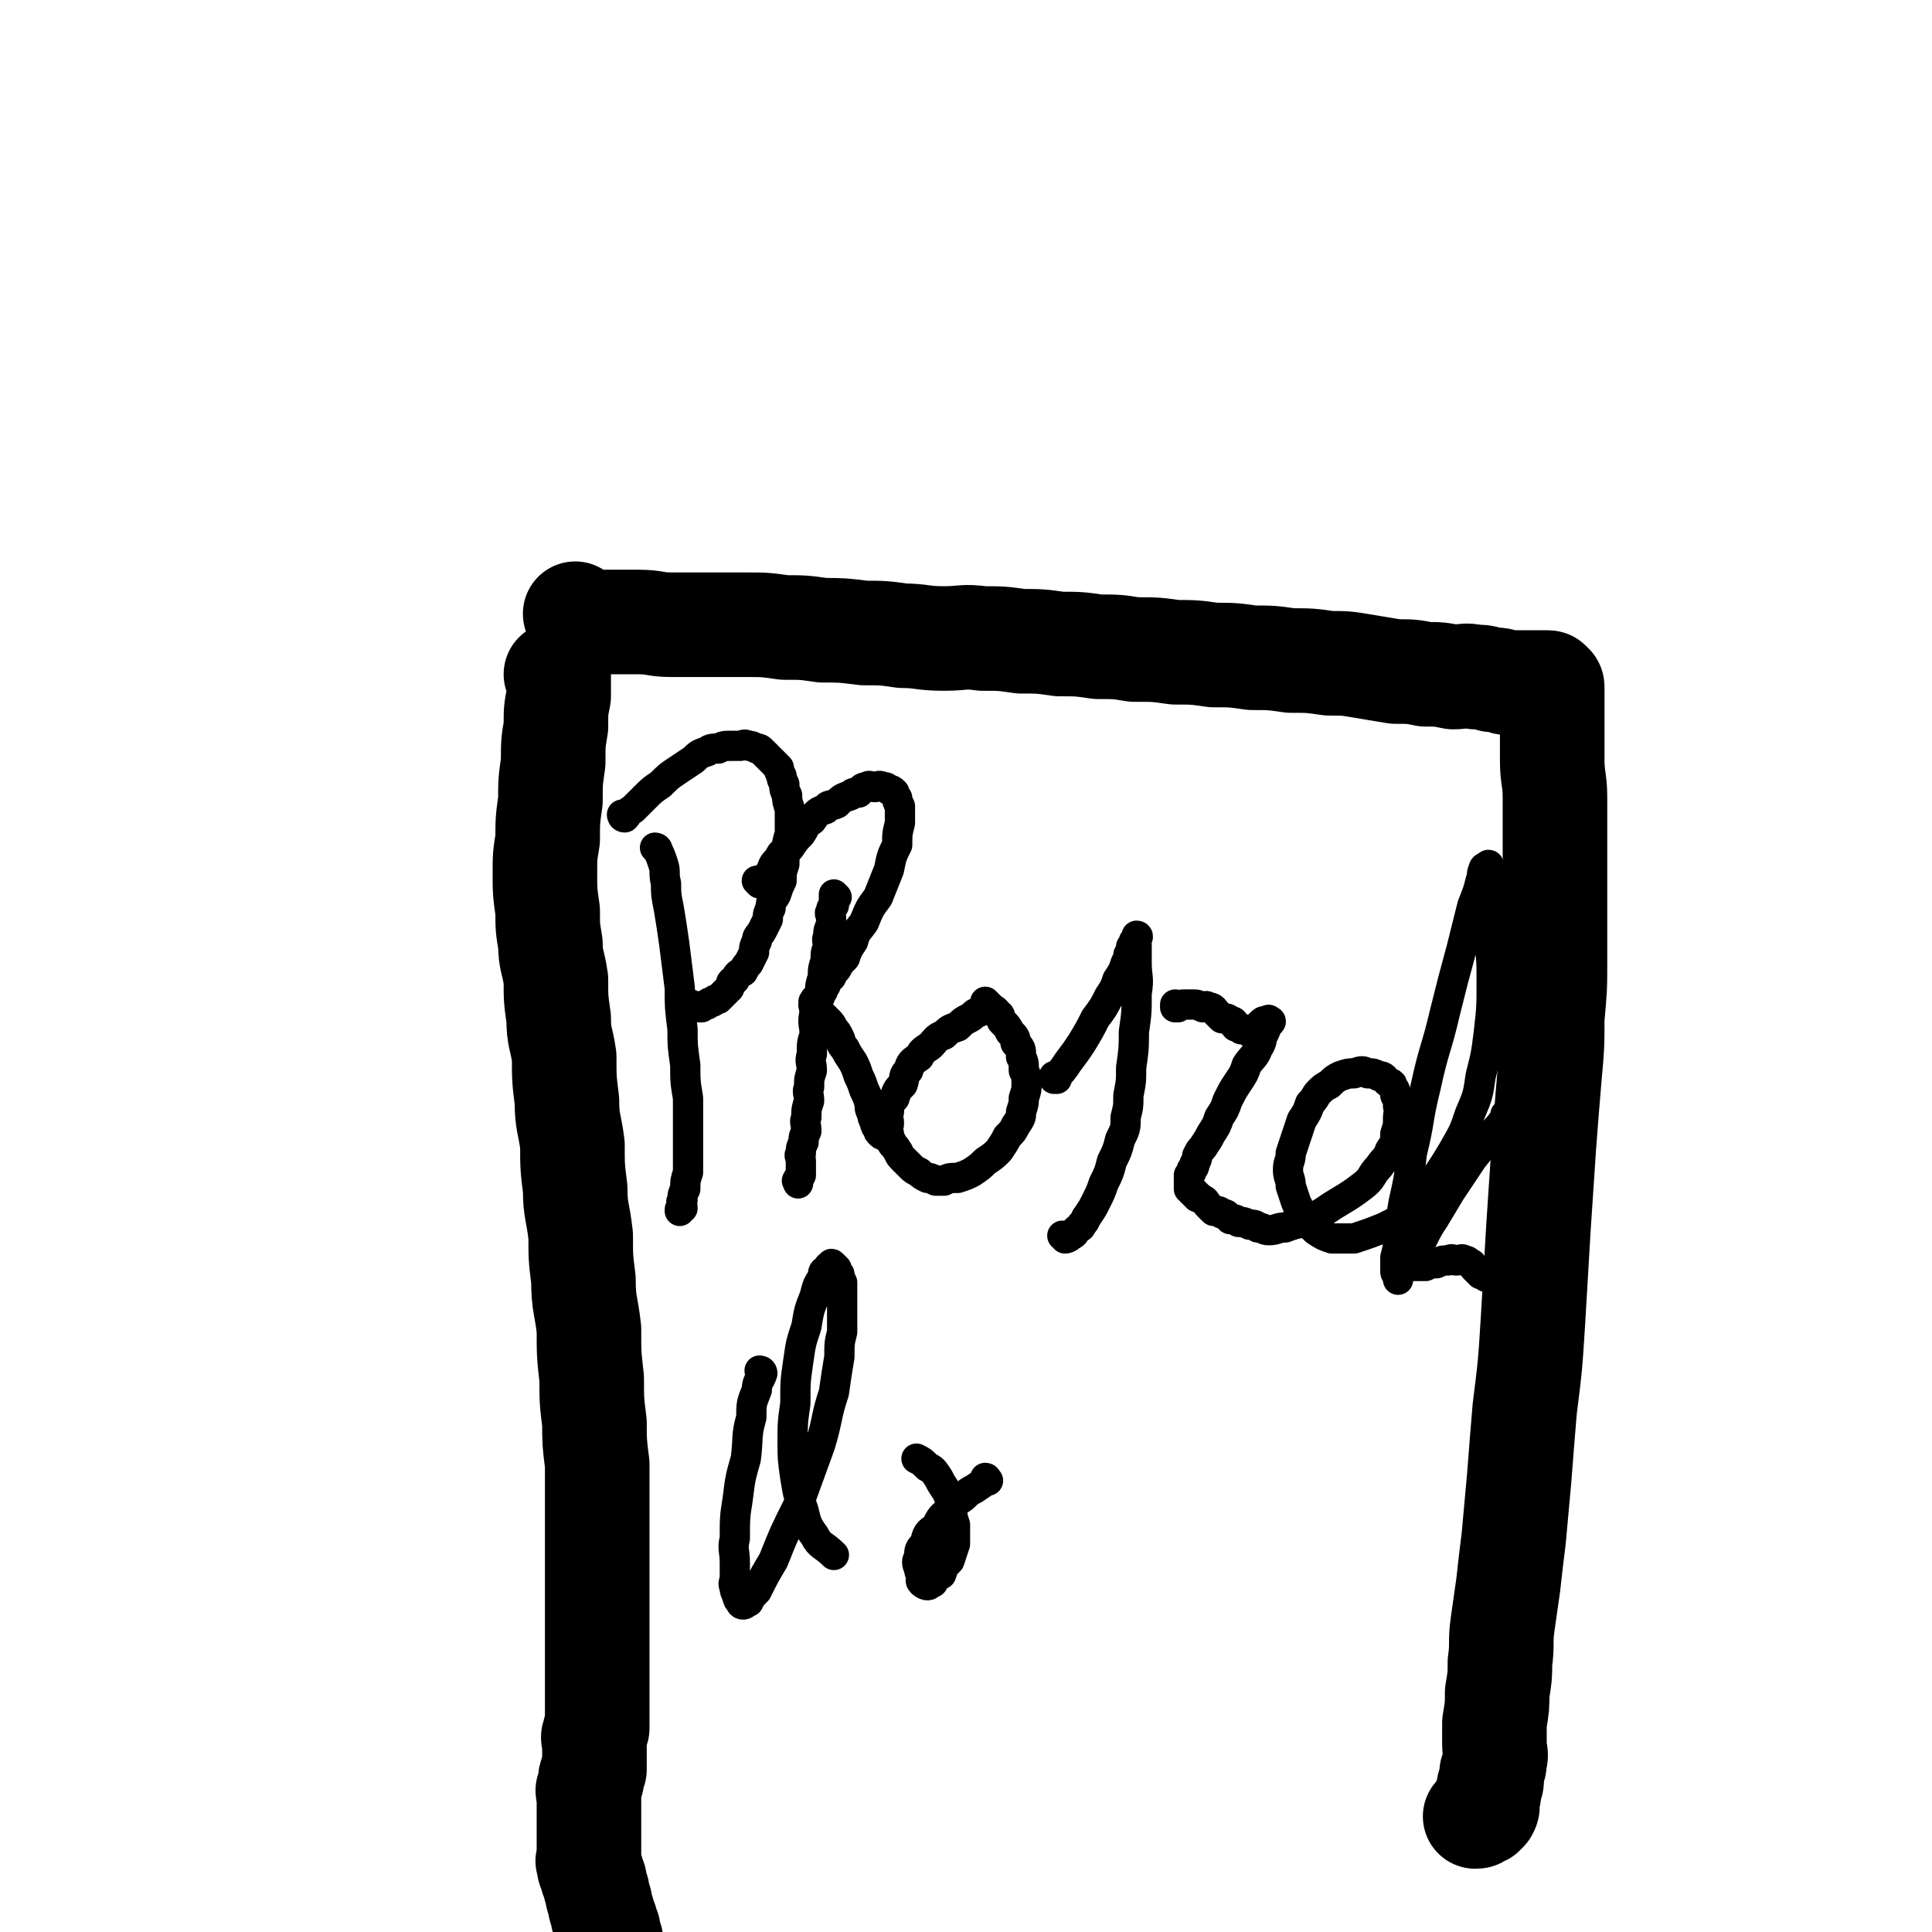
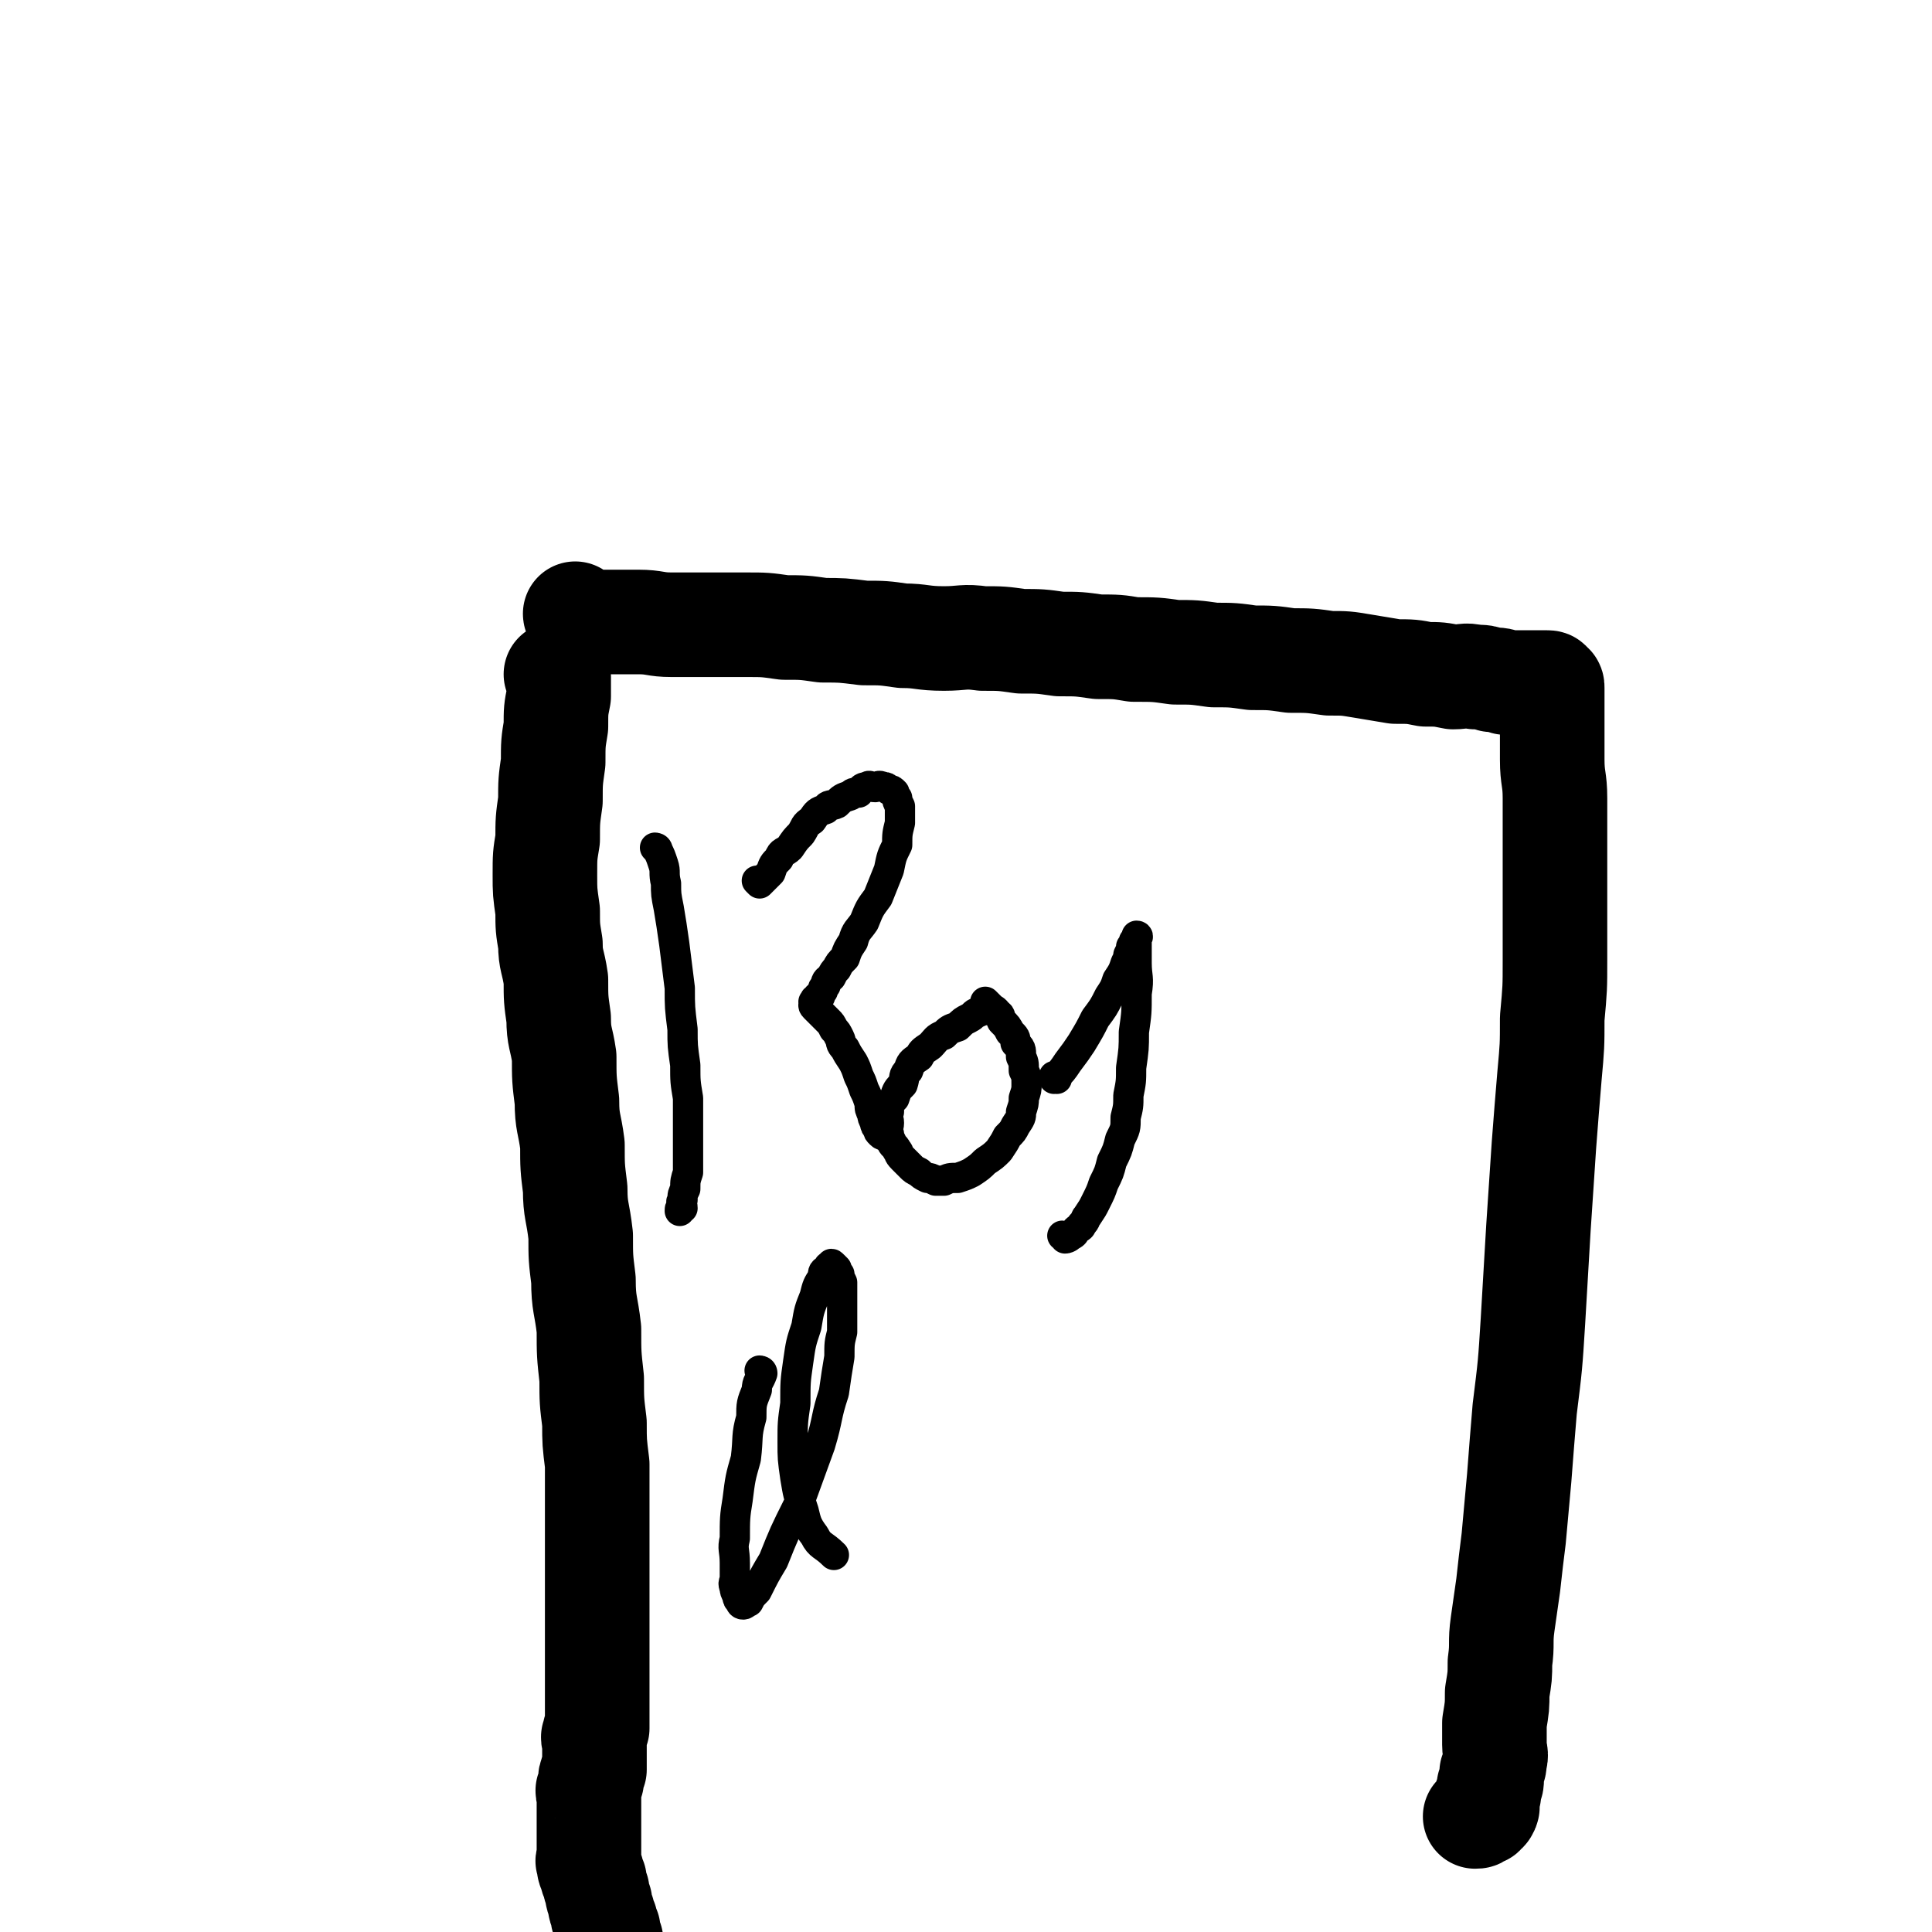
<svg xmlns="http://www.w3.org/2000/svg" viewBox="0 0 702 702" version="1.1">
  <g fill="none" stroke="#000000" stroke-width="38" stroke-linecap="round" stroke-linejoin="round">
    <path d="M203,246c0,0 -1,-1 -1,-1 0,0 1,0 1,1 0,3 0,3 0,7 -1,5 -1,5 -1,11 -1,6 -1,6 -1,13 -1,7 -1,7 -1,14 -1,7 -1,7 -1,14 -1,6 -1,6 -1,13 0,6 0,6 1,13 0,6 0,6 1,12 0,6 1,6 2,13 0,7 0,7 1,14 0,7 1,7 2,14 0,8 0,8 1,16 0,8 1,8 2,16 0,8 0,8 1,16 0,8 1,8 2,17 0,8 0,8 1,16 0,9 1,9 2,18 0,9 0,9 1,18 0,8 0,8 1,16 0,7 0,7 1,15 0,6 0,6 0,13 0,6 0,6 0,13 0,5 0,5 0,11 0,4 0,4 0,9 0,4 0,4 0,8 0,3 0,3 0,6 0,2 0,2 0,5 0,2 0,2 0,5 0,2 0,2 0,5 0,2 0,2 0,4 0,2 0,2 0,4 0,2 0,2 0,4 0,1 0,1 0,3 0,1 0,1 0,3 0,1 0,1 0,3 -1,1 -1,1 -1,3 -1,0 0,1 0,2 0,1 0,1 0,2 0,1 0,1 0,2 0,1 0,1 0,2 0,1 0,1 0,2 0,1 0,1 0,2 -1,1 -1,1 -1,2 -1,1 0,2 0,2 -1,2 -1,2 -1,3 -1,1 0,1 0,2 0,2 0,2 0,3 0,2 0,2 0,3 0,2 0,2 0,3 0,2 0,2 0,3 0,2 0,2 0,3 0,2 0,2 0,3 0,1 0,1 0,2 0,1 0,1 0,2 0,2 -1,2 0,3 0,2 0,2 1,3 0,2 0,2 1,3 0,2 0,2 1,4 0,2 0,2 1,4 0,2 0,2 1,4 0,2 0,2 1,3 0,2 0,2 1,3 0,2 0,2 1,4 0,2 0,2 0,3 0,2 -1,2 0,3 0,2 0,2 1,3 0,1 -1,2 0,2 0,1 0,1 1,1 " />
    <path d="M210,224c0,0 -1,-1 -1,-1 0,0 0,1 1,1 3,1 3,1 6,2 3,0 3,0 7,0 4,0 4,0 9,0 6,0 6,1 12,1 6,0 6,0 13,0 7,0 7,0 14,0 7,0 7,0 14,1 7,0 7,0 14,1 7,0 7,0 15,1 7,0 7,0 14,1 7,0 7,1 15,1 7,0 7,-1 14,0 7,0 7,0 14,1 7,0 7,0 14,1 7,0 7,0 14,1 7,0 7,0 13,1 8,0 8,0 15,1 7,0 7,0 14,1 7,0 7,0 14,1 7,0 7,0 14,1 7,0 7,0 14,1 6,0 6,0 12,1 6,1 6,1 12,2 6,0 6,0 11,1 5,0 5,0 10,1 4,0 4,-1 8,0 3,0 3,0 6,1 3,0 3,0 5,1 2,0 2,0 4,0 2,0 2,0 3,0 2,0 2,0 3,0 1,0 1,0 2,0 1,0 1,0 2,0 1,0 1,0 1,0 1,0 1,0 1,1 1,0 1,0 1,1 0,1 0,1 0,2 0,2 0,2 0,5 0,4 0,4 0,8 0,5 0,5 0,11 0,7 1,7 1,14 0,8 0,8 0,17 0,10 0,10 0,20 0,11 0,11 0,22 0,10 0,10 -1,21 0,10 0,10 -1,21 -1,12 -1,12 -2,25 -1,15 -1,15 -2,30 -1,17 -1,17 -2,34 -1,16 -1,16 -3,32 -1,12 -1,12 -2,25 -1,11 -1,11 -2,22 -1,8 -1,8 -2,17 -1,7 -1,7 -2,14 -1,7 0,7 -1,14 0,5 0,5 -1,11 0,5 0,5 -1,11 0,3 0,4 0,8 0,3 1,3 0,6 0,2 0,1 -1,4 0,1 0,1 0,2 0,2 0,2 -1,3 0,1 0,2 0,2 0,2 0,1 -1,2 0,1 0,1 0,2 0,1 1,2 0,2 0,1 0,1 -1,1 0,1 0,1 -1,1 -1,1 -1,1 -2,1 " />
  </g>
  <g fill="none" stroke="#000000" stroke-width="11" stroke-linecap="round" stroke-linejoin="round">
    <path d="M239,309c0,0 -1,-1 -1,-1 0,0 1,0 1,1 1,2 1,2 2,5 1,3 0,3 1,7 0,4 0,4 1,9 1,6 1,6 2,13 1,8 1,8 2,16 0,7 0,7 1,15 0,6 0,6 1,13 0,6 0,6 1,12 0,5 0,5 0,10 0,4 0,4 0,9 0,4 0,4 0,8 -1,3 -1,3 -1,6 -1,2 -1,2 -1,4 -1,1 0,1 0,3 -1,0 -1,0 -1,1 " />
-     <path d="M227,297c0,0 -1,-1 -1,-1 0,0 0,1 1,1 1,-1 1,-2 3,-3 2,-2 2,-2 4,-4 3,-3 3,-3 6,-5 3,-3 3,-3 6,-5 3,-2 3,-2 6,-4 2,-2 2,-2 5,-3 1,-1 2,-1 4,-1 2,-1 2,-1 5,-1 1,0 1,0 3,0 1,0 1,-1 3,0 1,0 1,0 3,1 1,0 1,0 2,1 1,1 1,1 2,2 1,1 1,1 2,2 1,1 1,1 2,2 0,1 0,1 1,3 0,1 0,1 1,3 0,2 0,2 1,4 0,2 0,2 1,5 0,2 0,2 0,4 0,2 0,2 0,5 -1,3 -1,3 -1,6 -1,2 -1,2 -1,5 -1,3 -1,3 -1,6 -1,2 -1,2 -2,5 -1,2 -2,2 -2,5 -1,2 -1,2 -1,4 -1,2 -1,2 -2,4 -1,2 -2,2 -2,4 -1,2 -1,2 -1,4 -1,2 -1,2 -2,4 -1,1 -1,1 -2,3 -2,1 -2,1 -3,3 -2,1 -1,1 -2,3 -1,1 -1,1 -2,2 -1,1 -1,1 -2,2 -1,0 -1,0 -2,1 -1,0 -1,0 -2,1 -1,0 -1,0 -2,1 -1,0 -1,0 -2,0 -1,0 -1,0 -1,0 -1,-1 -1,-1 -1,-1 " />
-     <path d="M304,326c0,0 -1,-1 -1,-1 0,1 0,2 0,4 -1,1 -1,1 -1,2 -1,1 0,1 0,3 0,1 0,1 0,2 -1,2 -1,2 -1,4 -1,2 0,2 0,4 -1,2 -1,2 -1,5 -1,3 -1,3 -1,6 -1,3 -1,3 -1,6 -1,3 -2,3 -2,7 -1,4 0,4 0,8 -1,3 -1,3 -1,7 -1,3 0,3 0,6 -1,3 -1,3 -1,6 -1,2 0,2 0,5 -1,3 -1,3 -1,6 -1,2 0,2 0,5 -1,2 -1,2 -1,4 -1,2 -1,2 -1,4 -1,1 0,1 0,3 0,1 0,1 0,3 0,1 0,1 0,2 -1,1 -1,1 -1,2 -1,0 0,0 0,1 0,0 0,0 0,0 " />
    <path d="M276,321c0,0 -1,-1 -1,-1 0,0 0,0 1,1 0,0 0,0 0,0 2,-2 2,-2 4,-4 1,-3 1,-3 3,-5 1,-3 2,-2 4,-4 2,-3 2,-3 4,-5 2,-3 1,-3 4,-5 2,-3 2,-3 5,-4 1,-2 2,-1 4,-2 2,-2 2,-2 5,-3 1,-1 1,-1 3,-1 1,-1 1,-2 3,-2 1,-1 1,0 3,0 1,0 1,-1 3,0 1,0 1,0 2,1 1,0 1,0 2,1 0,0 0,1 1,2 0,1 0,1 1,3 0,3 0,3 0,6 -1,4 -1,4 -1,8 -2,4 -2,4 -3,9 -2,5 -2,5 -4,10 -3,4 -3,4 -5,9 -2,3 -3,3 -4,7 -2,3 -2,3 -3,6 -2,2 -2,2 -3,4 -1,1 -1,1 -2,3 -1,1 -2,1 -2,3 -1,1 -1,1 -1,2 -1,1 -1,1 -1,2 -1,0 -1,0 -1,1 -1,0 -1,0 -1,1 -1,0 0,0 0,1 0,0 -1,0 0,1 0,0 0,0 1,1 0,0 0,0 1,1 0,0 0,0 1,1 1,1 1,1 2,2 1,1 1,1 2,3 1,1 1,1 2,3 1,2 0,2 2,4 1,2 1,2 3,5 1,2 1,2 2,5 1,2 1,2 2,5 1,2 1,2 2,5 0,2 0,2 1,4 0,1 0,1 1,3 0,1 0,1 1,2 0,1 0,1 1,2 1,1 1,0 3,1 " />
    <path d="M360,367c0,0 -1,-1 -1,-1 0,0 1,1 0,1 -1,0 -2,0 -4,1 -1,0 -1,1 -3,2 -2,1 -2,1 -4,3 -3,1 -3,1 -5,3 -3,1 -3,2 -5,4 -3,2 -3,2 -4,4 -3,2 -3,2 -4,5 -2,2 -1,2 -2,5 -2,2 -2,2 -3,5 -2,2 -2,2 -2,5 -1,2 0,2 0,4 0,2 -1,2 0,4 0,1 0,1 1,3 0,1 1,1 2,3 1,1 0,1 2,3 1,1 1,1 3,3 1,1 1,1 3,2 1,1 1,1 3,2 1,0 1,0 3,1 1,0 1,0 3,0 2,-1 2,-1 5,-1 3,-1 3,-1 5,-2 3,-2 3,-2 5,-4 3,-2 3,-2 5,-4 2,-3 2,-3 3,-5 2,-2 2,-2 3,-4 2,-3 2,-3 2,-5 1,-3 1,-3 1,-5 1,-3 1,-3 1,-5 0,-3 0,-3 -1,-5 0,-3 0,-3 -1,-5 0,-3 0,-3 -2,-5 0,-2 0,-2 -2,-4 -1,-2 -1,-2 -3,-4 -1,-2 0,-2 -2,-3 0,-1 -1,-1 -2,-2 -1,-1 -1,-1 -2,-2 " />
    <path d="M384,392c0,0 -1,-1 -1,-1 0,0 0,1 0,1 3,-3 3,-3 5,-6 3,-4 3,-4 5,-7 3,-5 3,-5 5,-9 3,-4 3,-4 5,-8 2,-3 2,-3 3,-6 2,-3 2,-3 3,-6 1,-2 1,-2 1,-3 1,-2 1,-2 1,-3 1,-1 1,-1 1,-2 1,-1 1,-1 1,-1 1,-1 0,-1 0,-1 0,0 0,0 0,1 0,1 0,1 0,3 0,3 0,3 0,6 0,5 1,5 0,11 0,7 0,7 -1,14 0,6 0,6 -1,13 0,5 0,5 -1,10 0,4 0,4 -1,8 0,4 0,4 -2,8 -1,4 -1,4 -3,8 -1,4 -1,4 -3,8 -1,3 -1,3 -3,7 -1,2 -1,2 -3,5 -1,1 0,1 -2,3 0,1 -1,1 -2,2 -1,1 0,1 -2,2 0,0 -1,1 -2,1 0,0 0,-1 -1,-1 " />
-     <path d="M428,366c0,0 -1,-1 -1,-1 0,0 0,1 0,1 2,-1 2,-1 4,-1 1,0 1,0 2,0 2,0 2,0 4,1 1,0 1,-1 2,0 2,0 2,1 3,2 1,1 1,1 2,2 2,0 2,0 3,1 2,0 1,1 2,2 1,0 1,0 2,1 2,0 2,0 3,1 1,0 1,0 1,0 1,-1 1,-1 1,-1 1,-1 1,-1 1,-1 1,-1 1,-1 1,-1 1,-1 1,-1 2,-1 1,0 1,-1 1,0 1,0 1,0 0,1 0,0 0,0 -1,1 0,1 0,1 -1,3 -1,2 0,2 -2,5 -1,3 -2,3 -4,6 -1,3 -1,3 -3,6 -2,3 -2,3 -4,7 -1,3 -1,3 -3,6 -1,3 -1,3 -3,6 -1,2 -1,2 -3,5 -1,1 -1,1 -2,3 0,1 0,1 -1,3 0,1 0,1 -1,2 0,1 0,1 -1,2 0,1 0,1 0,2 0,0 0,0 0,1 0,0 0,0 0,1 0,0 0,0 0,1 1,0 1,0 1,1 1,0 1,0 1,1 1,0 1,0 1,1 1,0 1,0 2,1 1,0 1,1 2,2 1,1 1,1 2,2 2,0 2,0 3,1 2,0 2,1 3,2 2,0 2,0 3,1 2,0 2,0 4,1 2,0 2,0 3,1 2,0 2,1 4,1 3,0 3,-1 6,-1 5,-2 5,-1 9,-3 6,-3 5,-3 10,-6 5,-3 5,-3 9,-6 4,-3 3,-4 6,-7 2,-3 3,-3 4,-6 2,-3 2,-3 2,-6 1,-3 1,-3 1,-6 0,-2 1,-2 0,-4 0,-2 0,-2 -1,-4 0,-2 0,-2 -1,-3 0,-2 -1,-1 -2,-2 -1,-1 -1,-2 -3,-2 -2,-1 -2,-1 -4,-1 -2,-1 -2,-1 -5,0 -2,0 -2,0 -5,1 -2,1 -2,1 -4,3 -2,1 -2,1 -4,3 -1,1 -1,2 -3,4 -1,3 -1,3 -3,6 -1,3 -1,3 -2,6 -1,3 -1,3 -2,6 0,3 -1,3 -1,6 0,3 1,3 1,6 1,3 1,3 2,6 1,2 1,2 2,5 2,2 3,3 5,5 3,2 3,2 6,3 4,0 4,0 8,0 6,-2 6,-2 11,-4 6,-3 6,-3 10,-7 5,-5 5,-5 8,-10 4,-6 4,-6 7,-11 4,-7 4,-7 6,-13 3,-7 3,-7 4,-14 2,-8 2,-8 3,-16 1,-9 1,-9 1,-18 0,-8 0,-8 -1,-16 0,-6 0,-6 0,-11 0,-4 0,-4 0,-7 0,-2 0,-2 0,-3 0,-1 0,-1 0,-2 0,-1 0,-1 0,-2 0,-1 0,-1 0,-1 0,-1 0,-1 -1,0 0,0 -1,0 -1,1 -1,2 0,2 -1,4 -1,4 -1,4 -3,9 -2,8 -2,8 -4,16 -3,11 -3,11 -6,23 -3,13 -4,13 -7,27 -3,12 -2,12 -5,24 -1,9 -1,9 -3,18 -1,6 -1,6 -2,12 0,4 0,4 -1,8 0,2 0,2 0,5 0,1 1,1 1,3 " />
-     <path d="M548,406c0,0 -1,-1 -1,-1 0,0 0,0 0,1 0,0 0,0 0,0 -2,3 -2,3 -5,6 -3,4 -3,4 -7,9 -4,6 -4,6 -8,12 -3,5 -3,5 -6,10 -2,3 -2,3 -4,7 -1,2 -1,2 -2,4 0,1 0,1 -1,3 0,1 0,1 0,2 0,0 0,0 0,1 1,0 1,0 1,0 2,0 2,0 3,0 2,-1 2,-1 4,-1 2,-1 2,-1 4,-1 2,-1 2,0 3,0 2,0 2,-1 3,0 1,0 1,0 2,1 1,0 1,1 2,2 1,1 1,1 2,2 1,0 1,0 2,1 1,0 1,0 2,1 " />
    <path d="M277,499c0,0 -1,-1 -1,-1 0,0 1,0 1,1 -1,3 -2,3 -2,6 -2,5 -2,5 -2,10 -2,7 -1,7 -2,15 -2,7 -2,7 -3,15 -1,6 -1,7 -1,14 -1,4 0,4 0,9 0,2 0,2 0,5 0,2 -1,2 0,4 0,1 0,1 1,3 0,1 0,1 1,2 0,0 0,1 1,1 1,0 1,-1 2,-1 1,-2 1,-2 3,-4 3,-6 3,-6 6,-11 4,-10 4,-10 9,-20 4,-11 4,-11 8,-22 3,-10 2,-10 5,-19 1,-7 1,-7 2,-13 0,-5 0,-5 1,-9 0,-3 0,-3 0,-6 0,-3 0,-3 0,-5 0,-2 0,-2 0,-4 0,-2 0,-2 0,-3 -1,-2 -1,-2 -1,-3 -1,-1 -1,-1 -1,-2 -1,-1 -1,-1 -1,-1 -1,-1 -1,-1 -1,0 -1,0 -1,0 -1,1 -2,1 -2,1 -2,3 -2,3 -2,3 -3,7 -2,5 -2,5 -3,11 -2,6 -2,6 -3,13 -1,7 -1,7 -1,15 -1,7 -1,7 -1,14 0,6 0,6 1,13 1,6 1,6 3,12 1,4 1,5 4,9 2,4 3,3 7,7 " />
-     <path d="M359,538c0,0 -1,-1 -1,-1 0,0 1,0 0,1 -1,1 -1,1 -4,3 -2,1 -2,1 -4,3 -3,2 -3,2 -5,5 -3,2 -3,2 -5,6 -3,2 -3,2 -4,6 -2,2 -2,2 -2,5 -1,1 -1,2 0,4 0,1 0,1 1,3 0,1 -1,1 0,2 0,0 1,1 2,1 1,0 1,-1 2,-1 1,-2 1,-2 3,-3 1,-3 1,-3 3,-5 1,-3 1,-3 2,-6 0,-4 0,-4 0,-7 -1,-3 -1,-3 -1,-6 -1,-3 -1,-4 -2,-6 -2,-3 -2,-3 -3,-5 -2,-3 -2,-3 -4,-4 -2,-2 -2,-2 -4,-3 " />
  </g>
</svg>